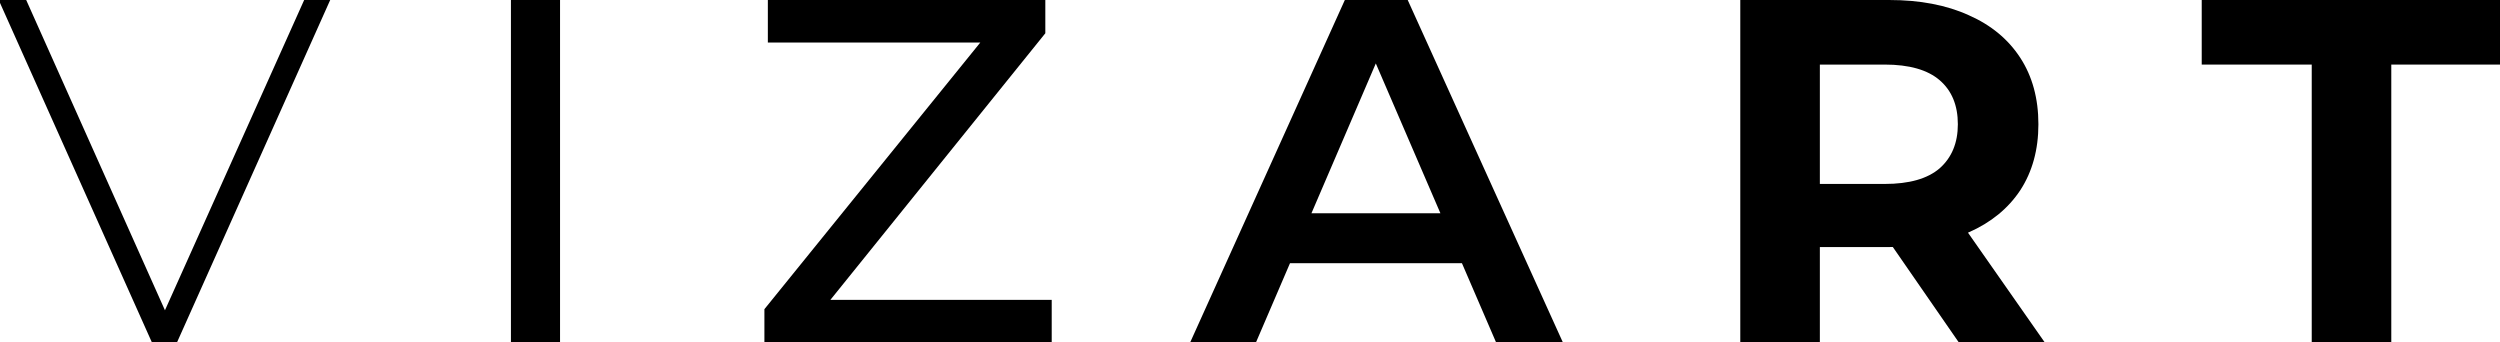
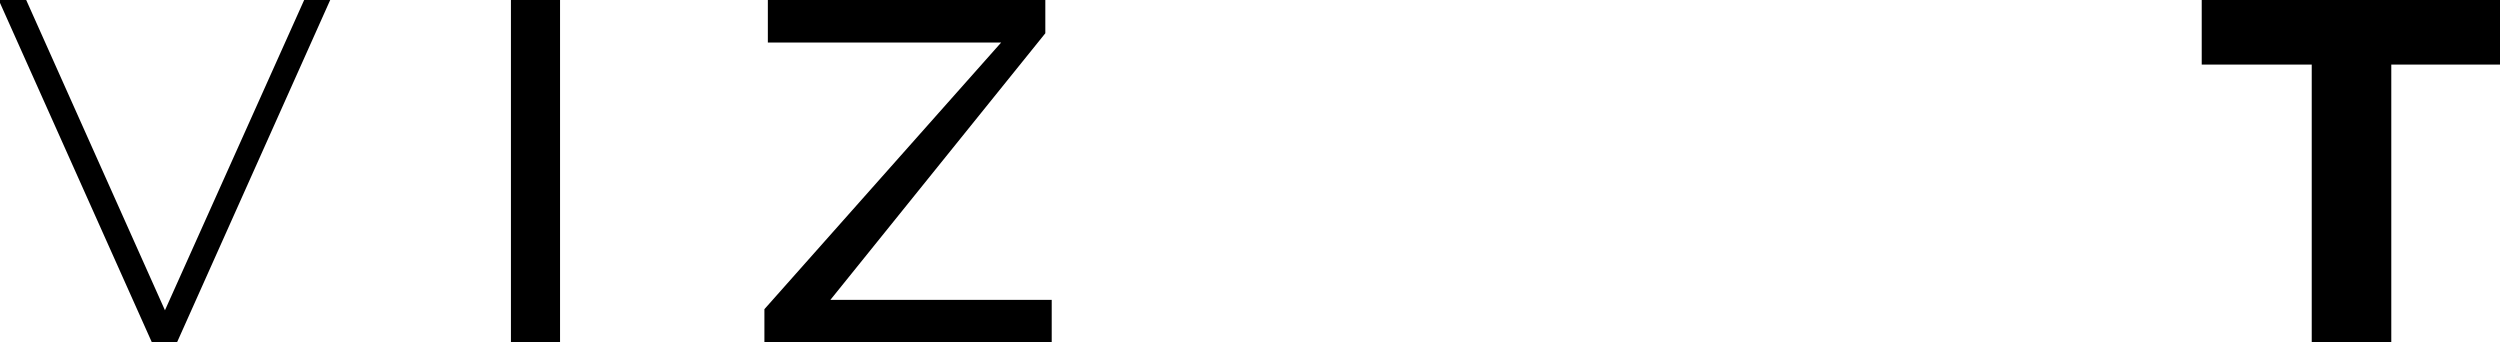
<svg xmlns="http://www.w3.org/2000/svg" width="1920" height="263" viewBox="0 0 1920 263" fill="none">
  <path d="M116.679 263L-1 0H20.122L132.52 251.353H120.828L233.604 0H253.594L135.915 263H116.679Z" fill="black" />
  <path d="M392.395 263V0H430.113V263H392.395Z" fill="black" />
-   <path d="M587.065 263V237.451L764.715 18.034L768.864 32.687H589.706V0H802.81V25.549L625.914 244.966L621.388 230.313H807.714V263H587.065Z" fill="black" />
-   <path d="M914.03 263L1032.84 0H1081.12L1200.31 263H1149.01L1046.8 25.924H1066.41L964.572 263H914.03ZM968.72 202.134L981.922 163.811H1124.49L1137.7 202.134H968.72Z" fill="black" />
-   <path d="M1336.54 263V0H1450.83C1474.47 0 1494.83 3.882 1511.93 11.647C1529.03 19.161 1542.23 30.057 1551.54 44.334C1560.84 58.611 1565.49 75.644 1565.49 95.431C1565.49 114.969 1560.84 131.876 1551.54 146.153C1542.23 160.18 1529.03 170.95 1511.93 178.464C1494.83 185.979 1474.47 189.736 1450.83 189.736H1370.49L1397.65 163.06V263H1336.54ZM1504.39 263L1438.38 167.569H1503.63L1570.39 263H1504.39ZM1397.65 169.823L1370.49 141.269H1447.43C1466.29 141.269 1480.37 137.261 1489.68 129.246C1498.98 120.98 1503.63 109.709 1503.63 95.431C1503.63 80.904 1498.98 69.632 1489.68 61.617C1480.37 53.602 1466.29 49.594 1447.43 49.594H1370.49L1397.65 20.664V169.823Z" fill="black" />
+   <path d="M587.065 263V237.451L768.864 32.687H589.706V0H802.81V25.549L625.914 244.966L621.388 230.313H807.714V263H587.065Z" fill="black" />
  <path d="M1775.41 263V49.594H1690.92V0H1921V49.594H1836.51V263H1775.41Z" fill="black" />
</svg>